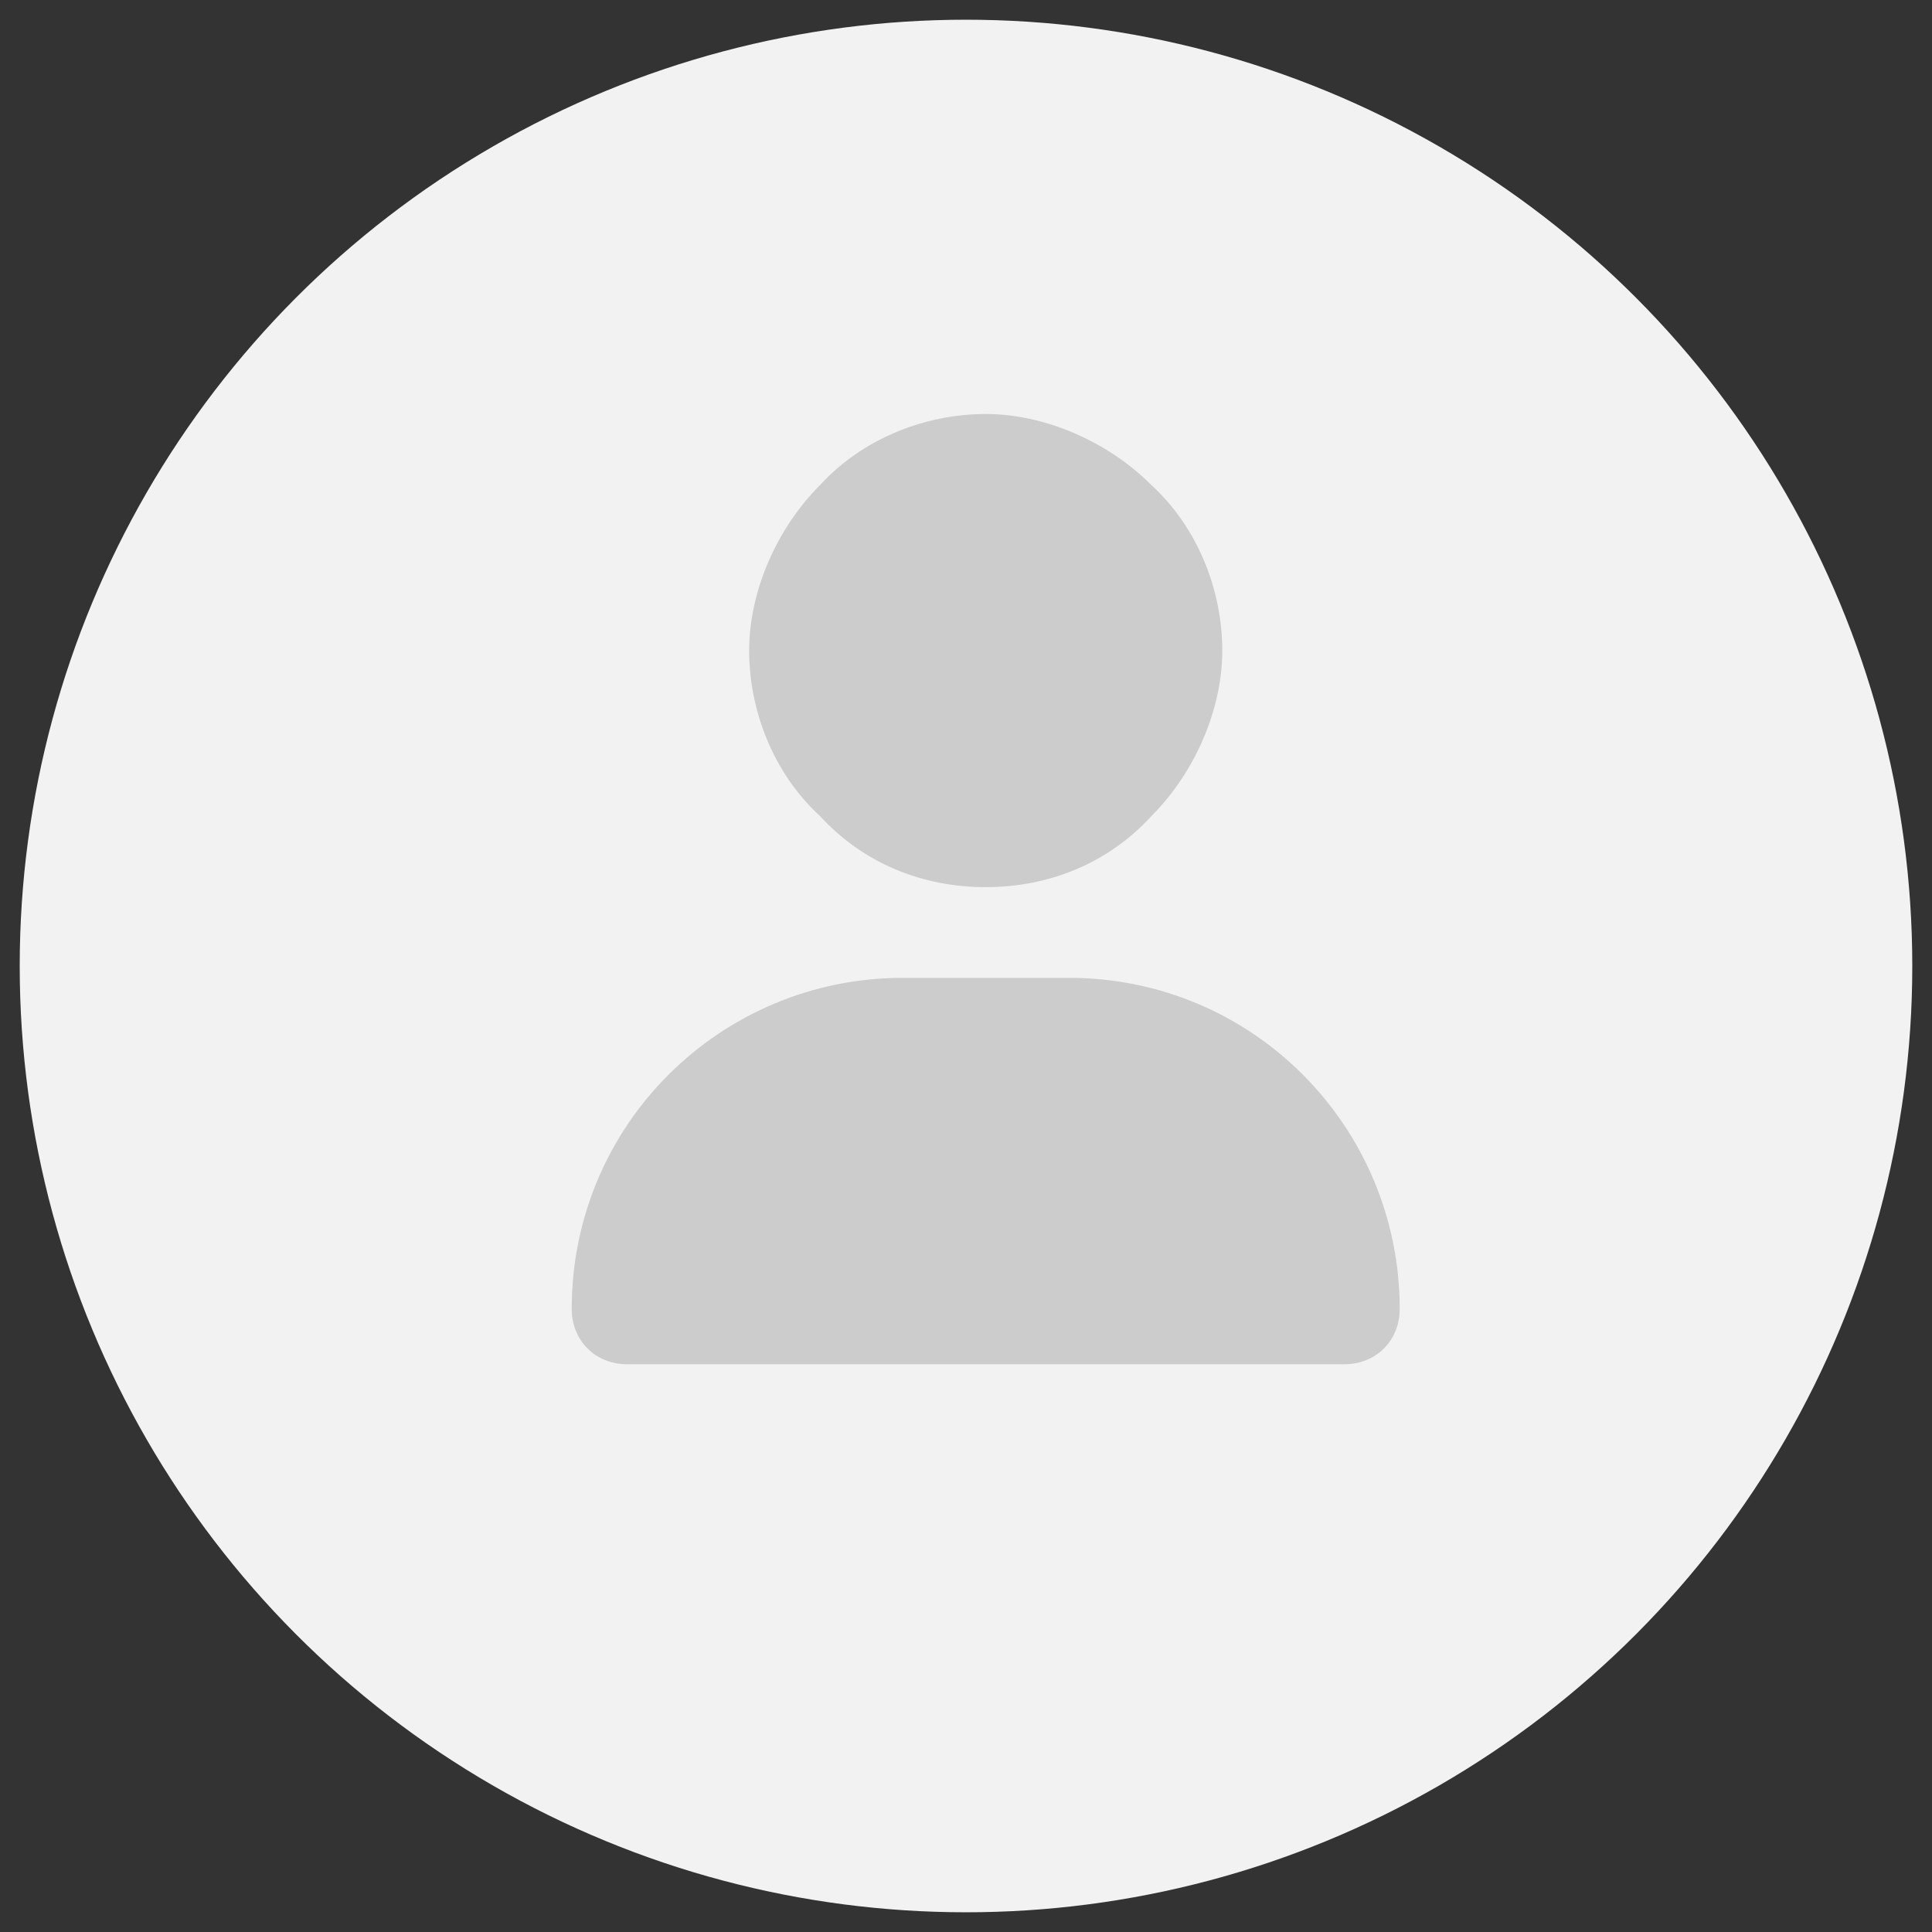
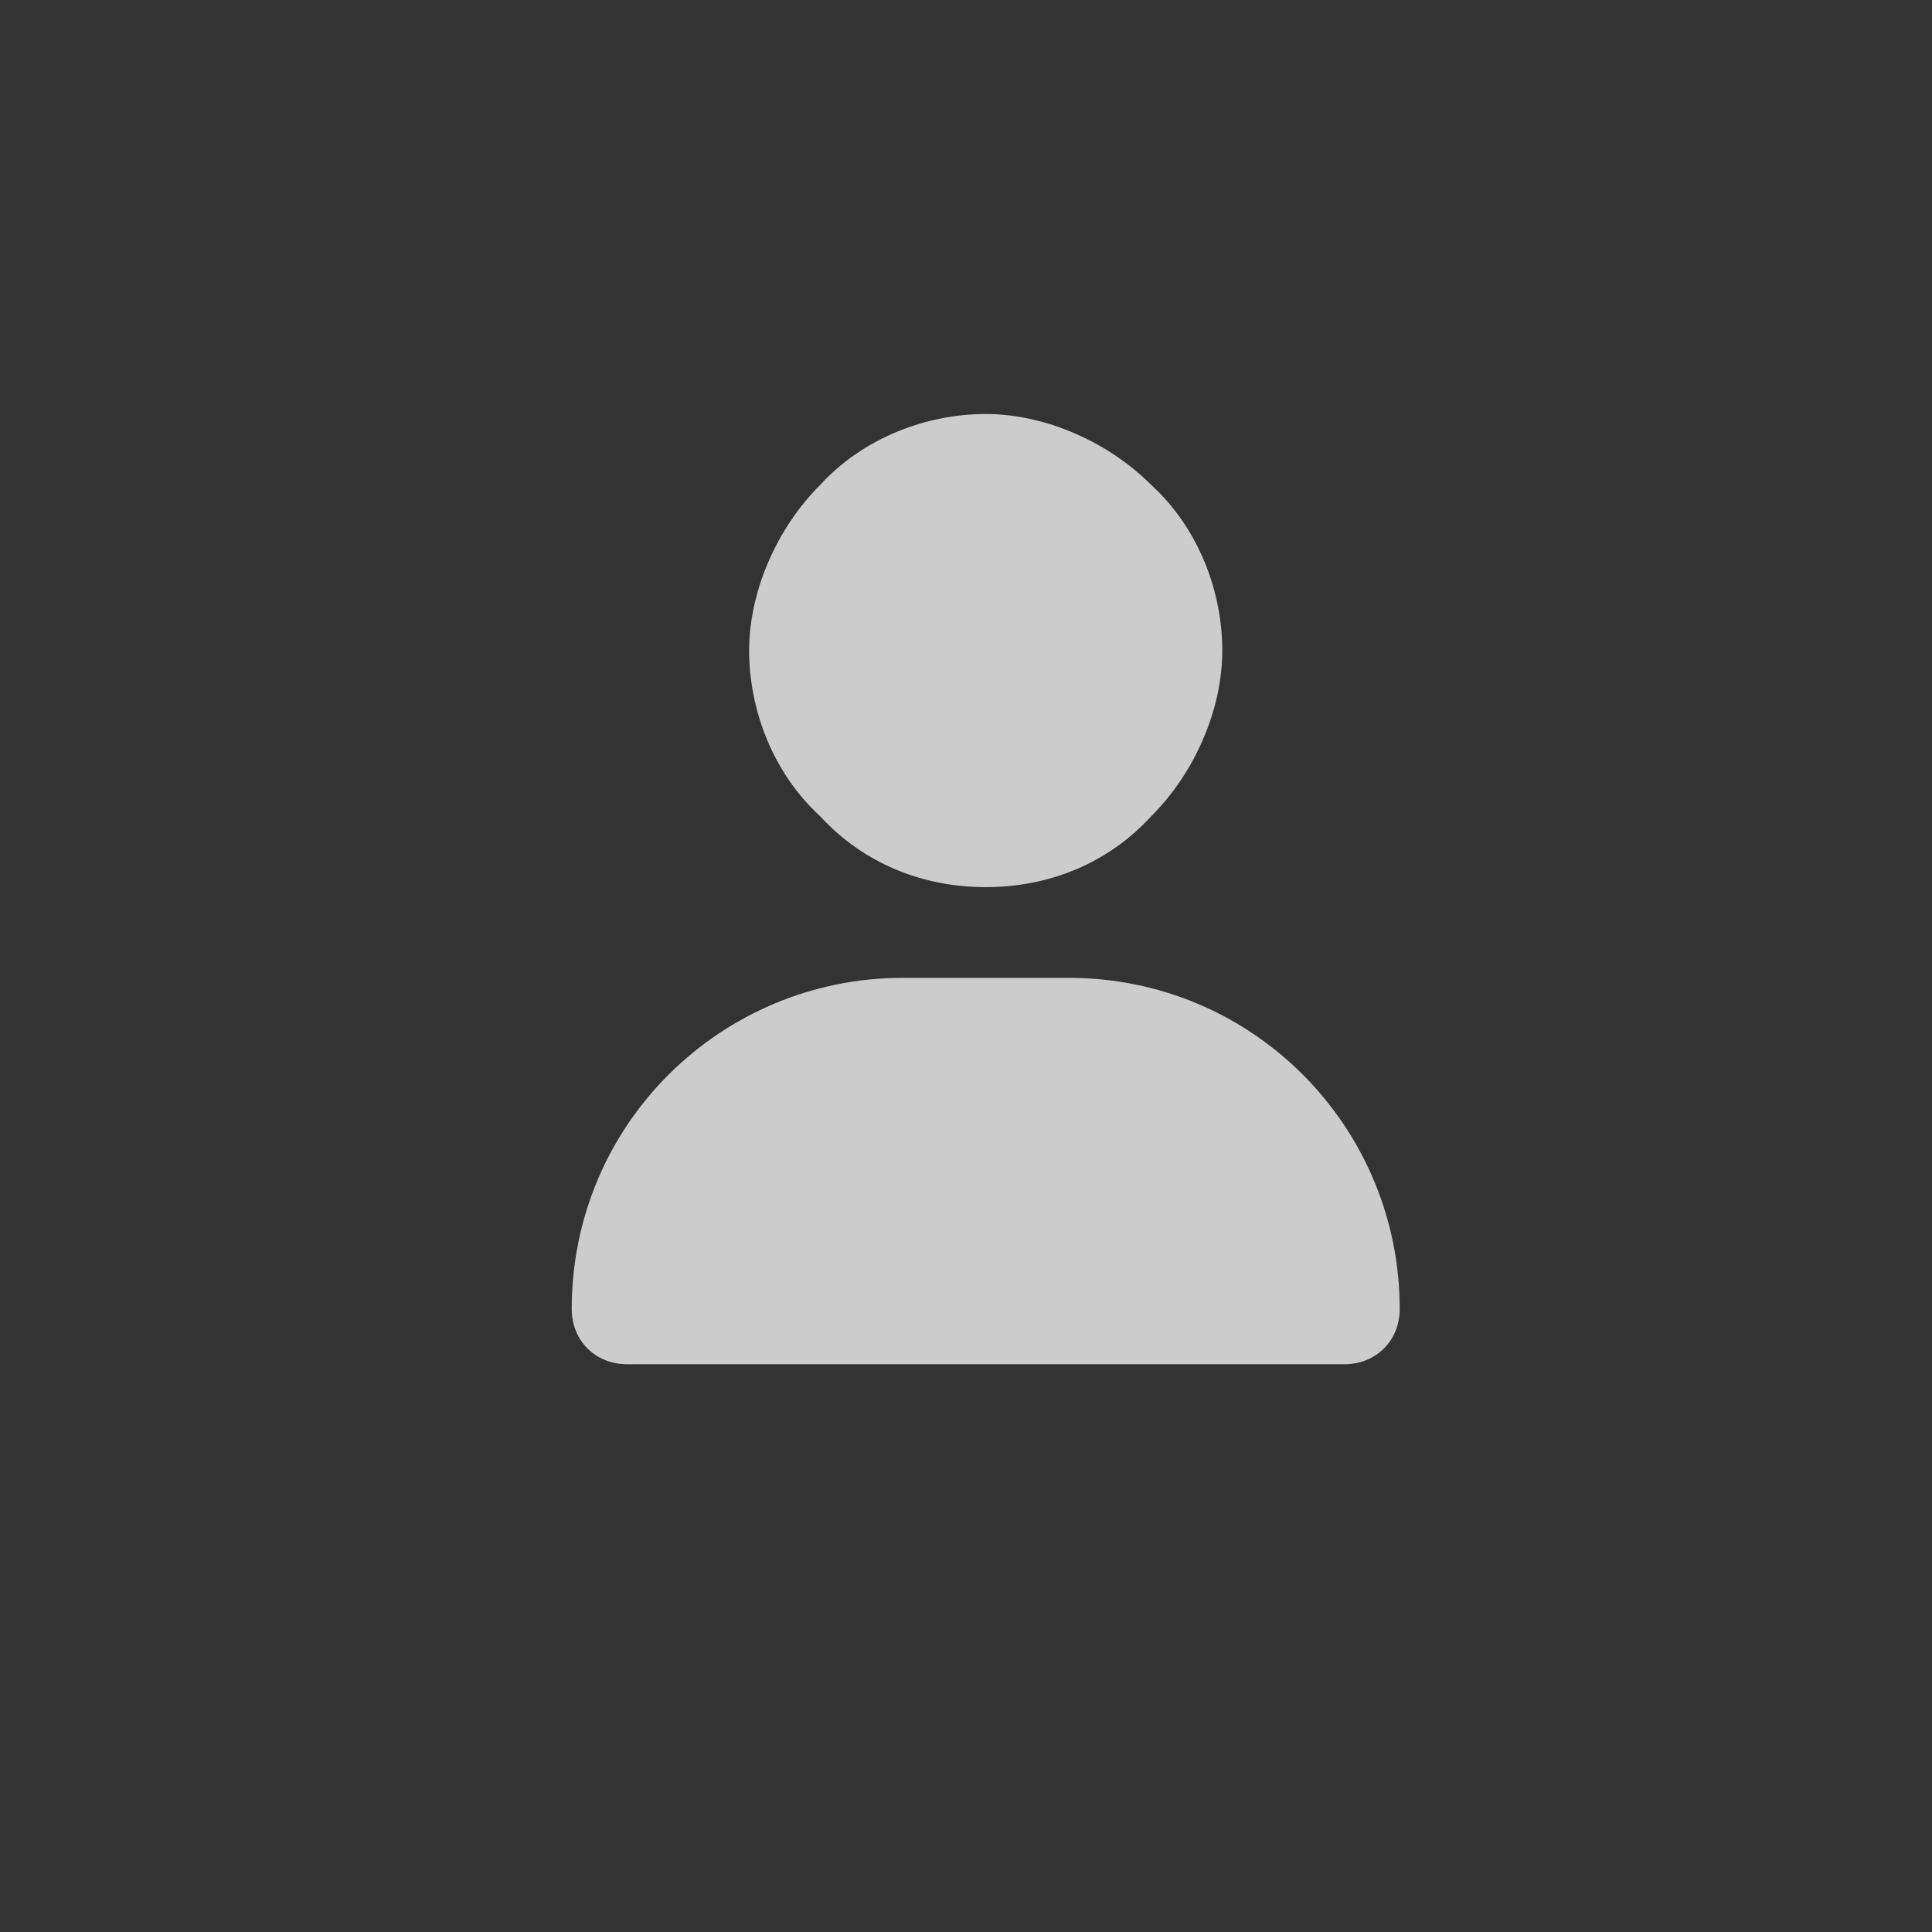
<svg xmlns="http://www.w3.org/2000/svg" version="1.1" id="Layer_1" x="0px" y="0px" viewBox="0 0 49 49" style="enable-background:new 0 0 49 49;" xml:space="preserve">
  <rect x="0" y="0" width="49" height="49" fill="#333333" stroke="none" />
  <style type="text/css">
	.st0{fill:#F2F2F2;}
	.st1{fill:#CCCCCC;}
</style>
  <g>
-     <circle class="st0" cx="24.5" cy="24.5" r="24" />
-     <path class="st1" d="M25,22.5c1.6,0,3.1-0.6,4.2-1.8c1.1-1.1,1.8-2.7,1.8-4.2s-0.6-3.1-1.8-4.2c-1.1-1.1-2.7-1.8-4.2-1.8   s-3.1,0.6-4.2,1.8c-1.1,1.1-1.8,2.7-1.8,4.2s0.6,3.1,1.8,4.2C21.9,21.9,23.4,22.5,25,22.5z M22.9,24.8c-4.6,0-8.4,3.7-8.4,8.4   c0,0.8,0.6,1.4,1.4,1.4h18.2c0.8,0,1.4-0.6,1.4-1.4c0-4.6-3.7-8.4-8.4-8.4H22.9z" />
+     <path class="st1" d="M25,22.5c1.6,0,3.1-0.6,4.2-1.8c1.1-1.1,1.8-2.7,1.8-4.2s-0.6-3.1-1.8-4.2c-1.1-1.1-2.7-1.8-4.2-1.8   s-3.1,0.6-4.2,1.8c-1.1,1.1-1.8,2.7-1.8,4.2s0.6,3.1,1.8,4.2C21.9,21.9,23.4,22.5,25,22.5z M22.9,24.8c-4.6,0-8.4,3.7-8.4,8.4   c0,0.8,0.6,1.4,1.4,1.4h18.2c0.8,0,1.4-0.6,1.4-1.4c0-4.6-3.7-8.4-8.4-8.4H22.9" />
  </g>
</svg>